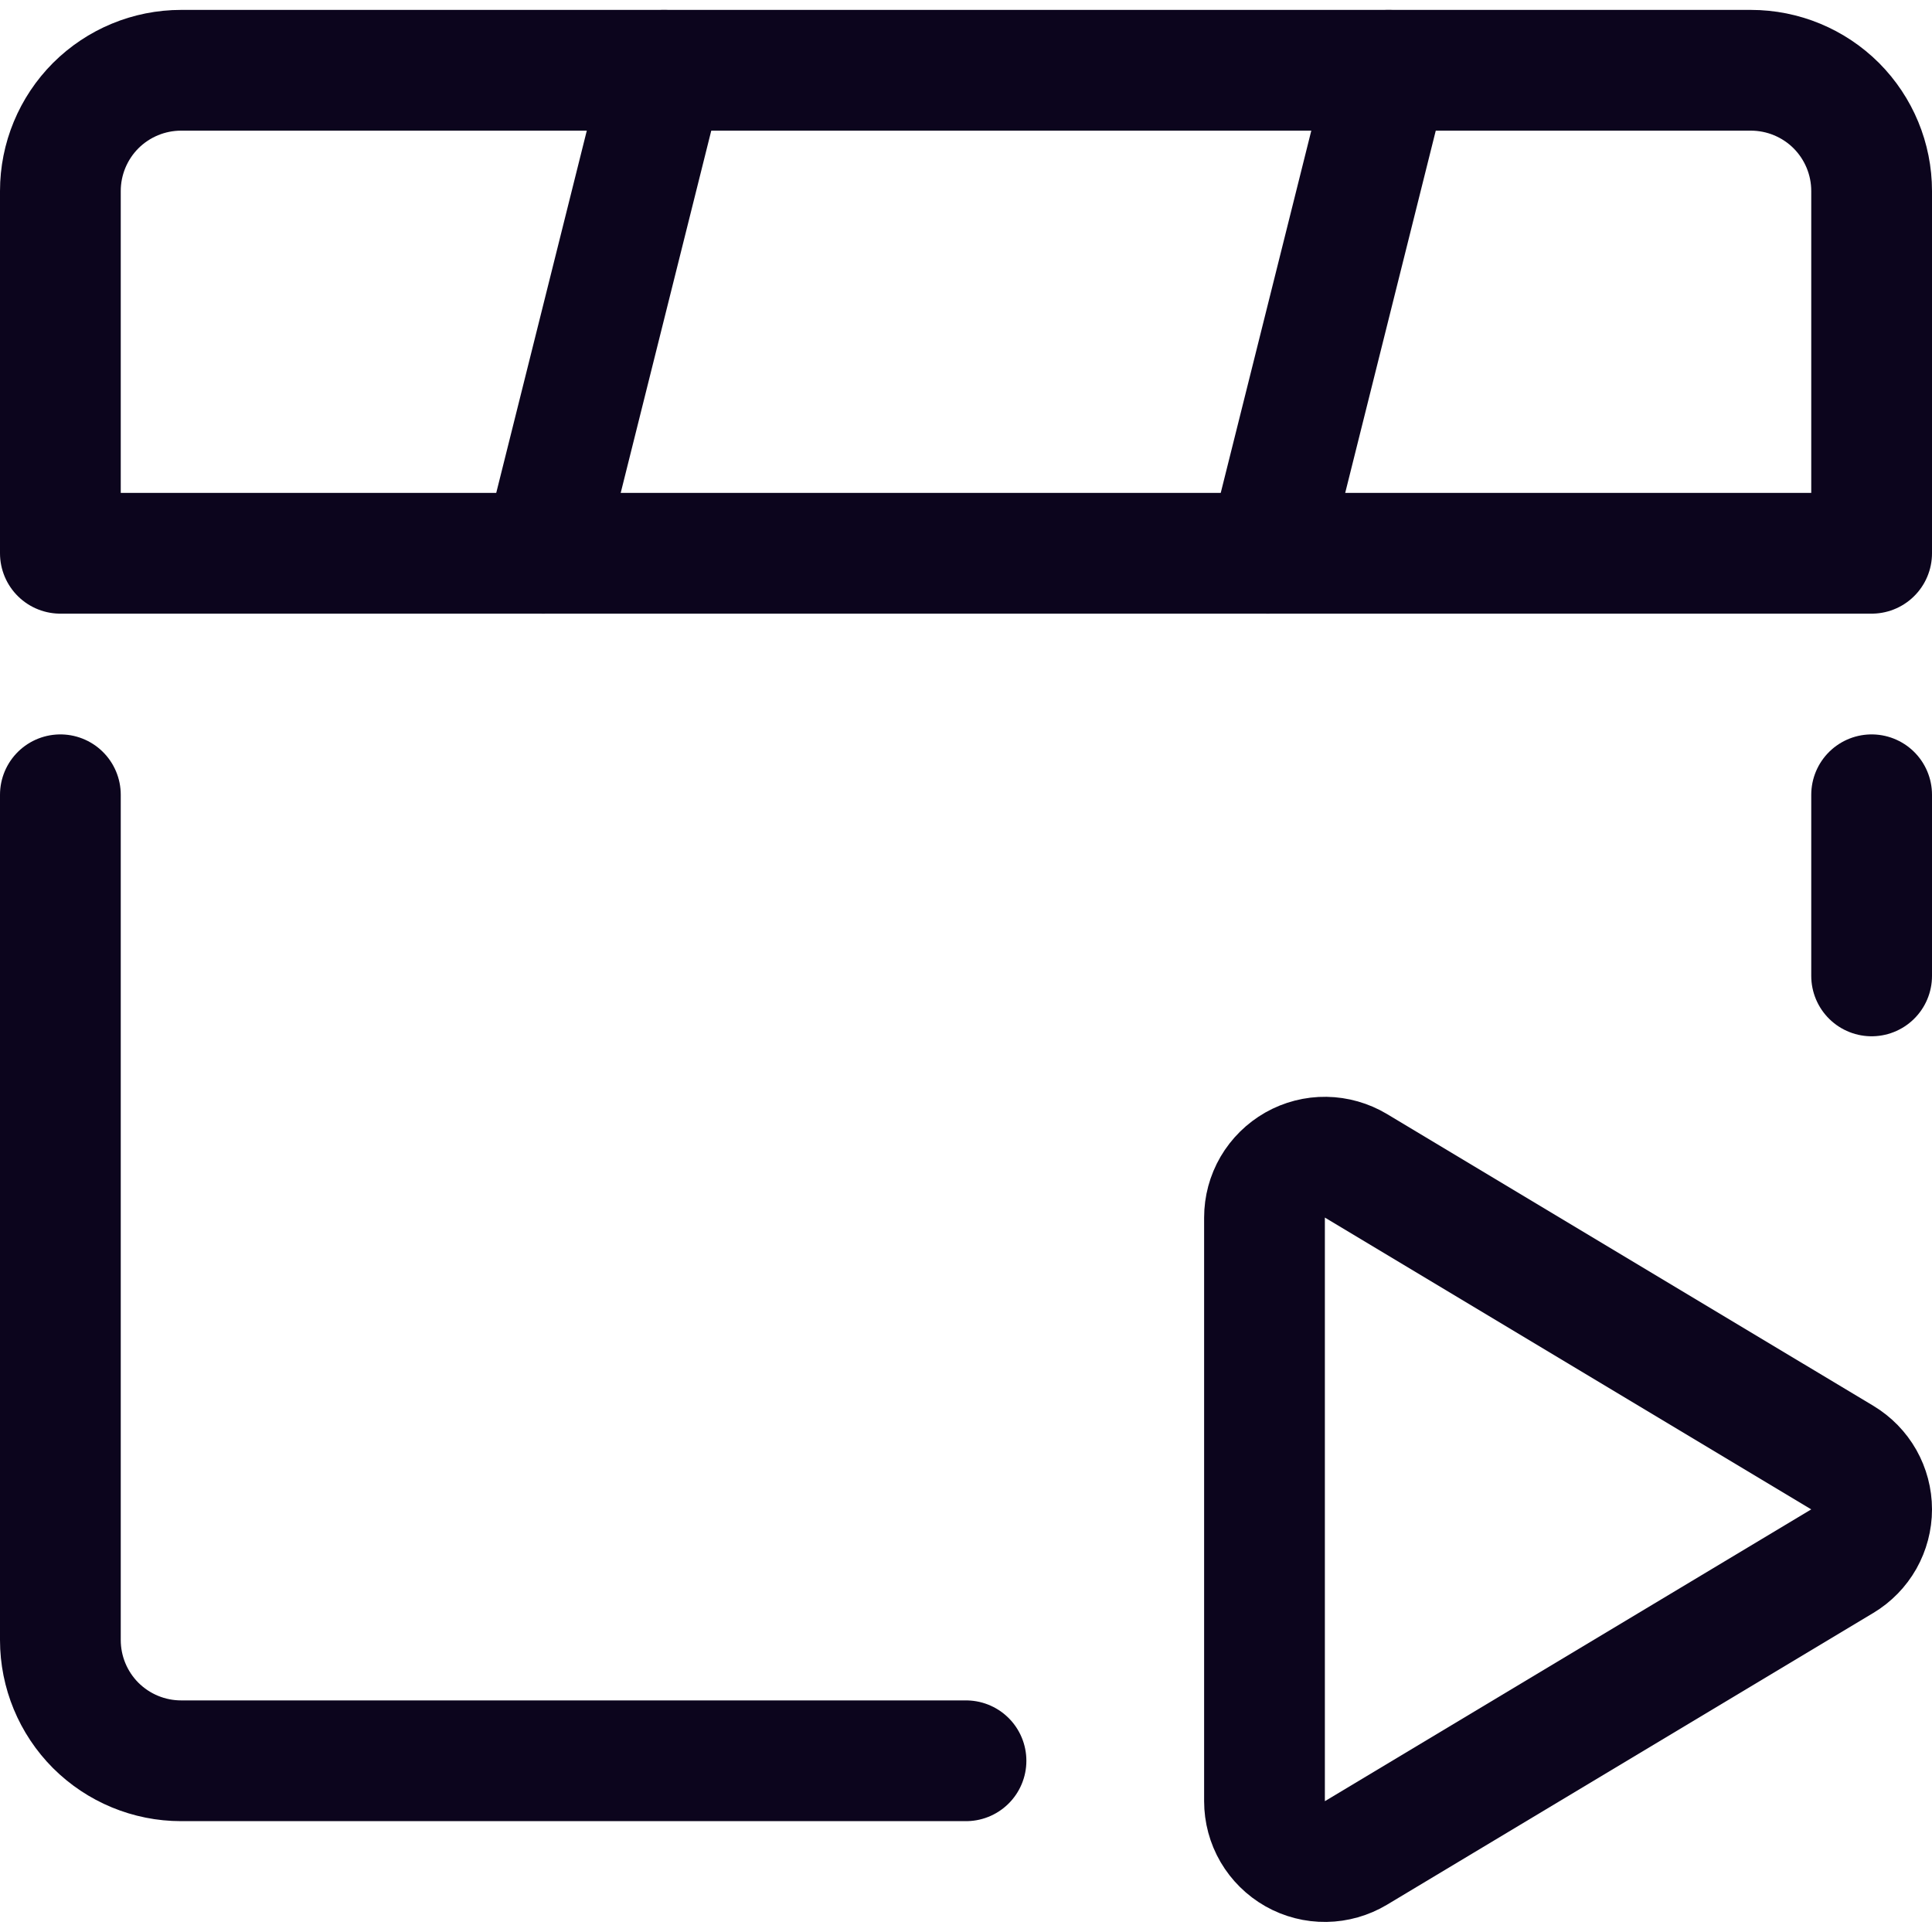
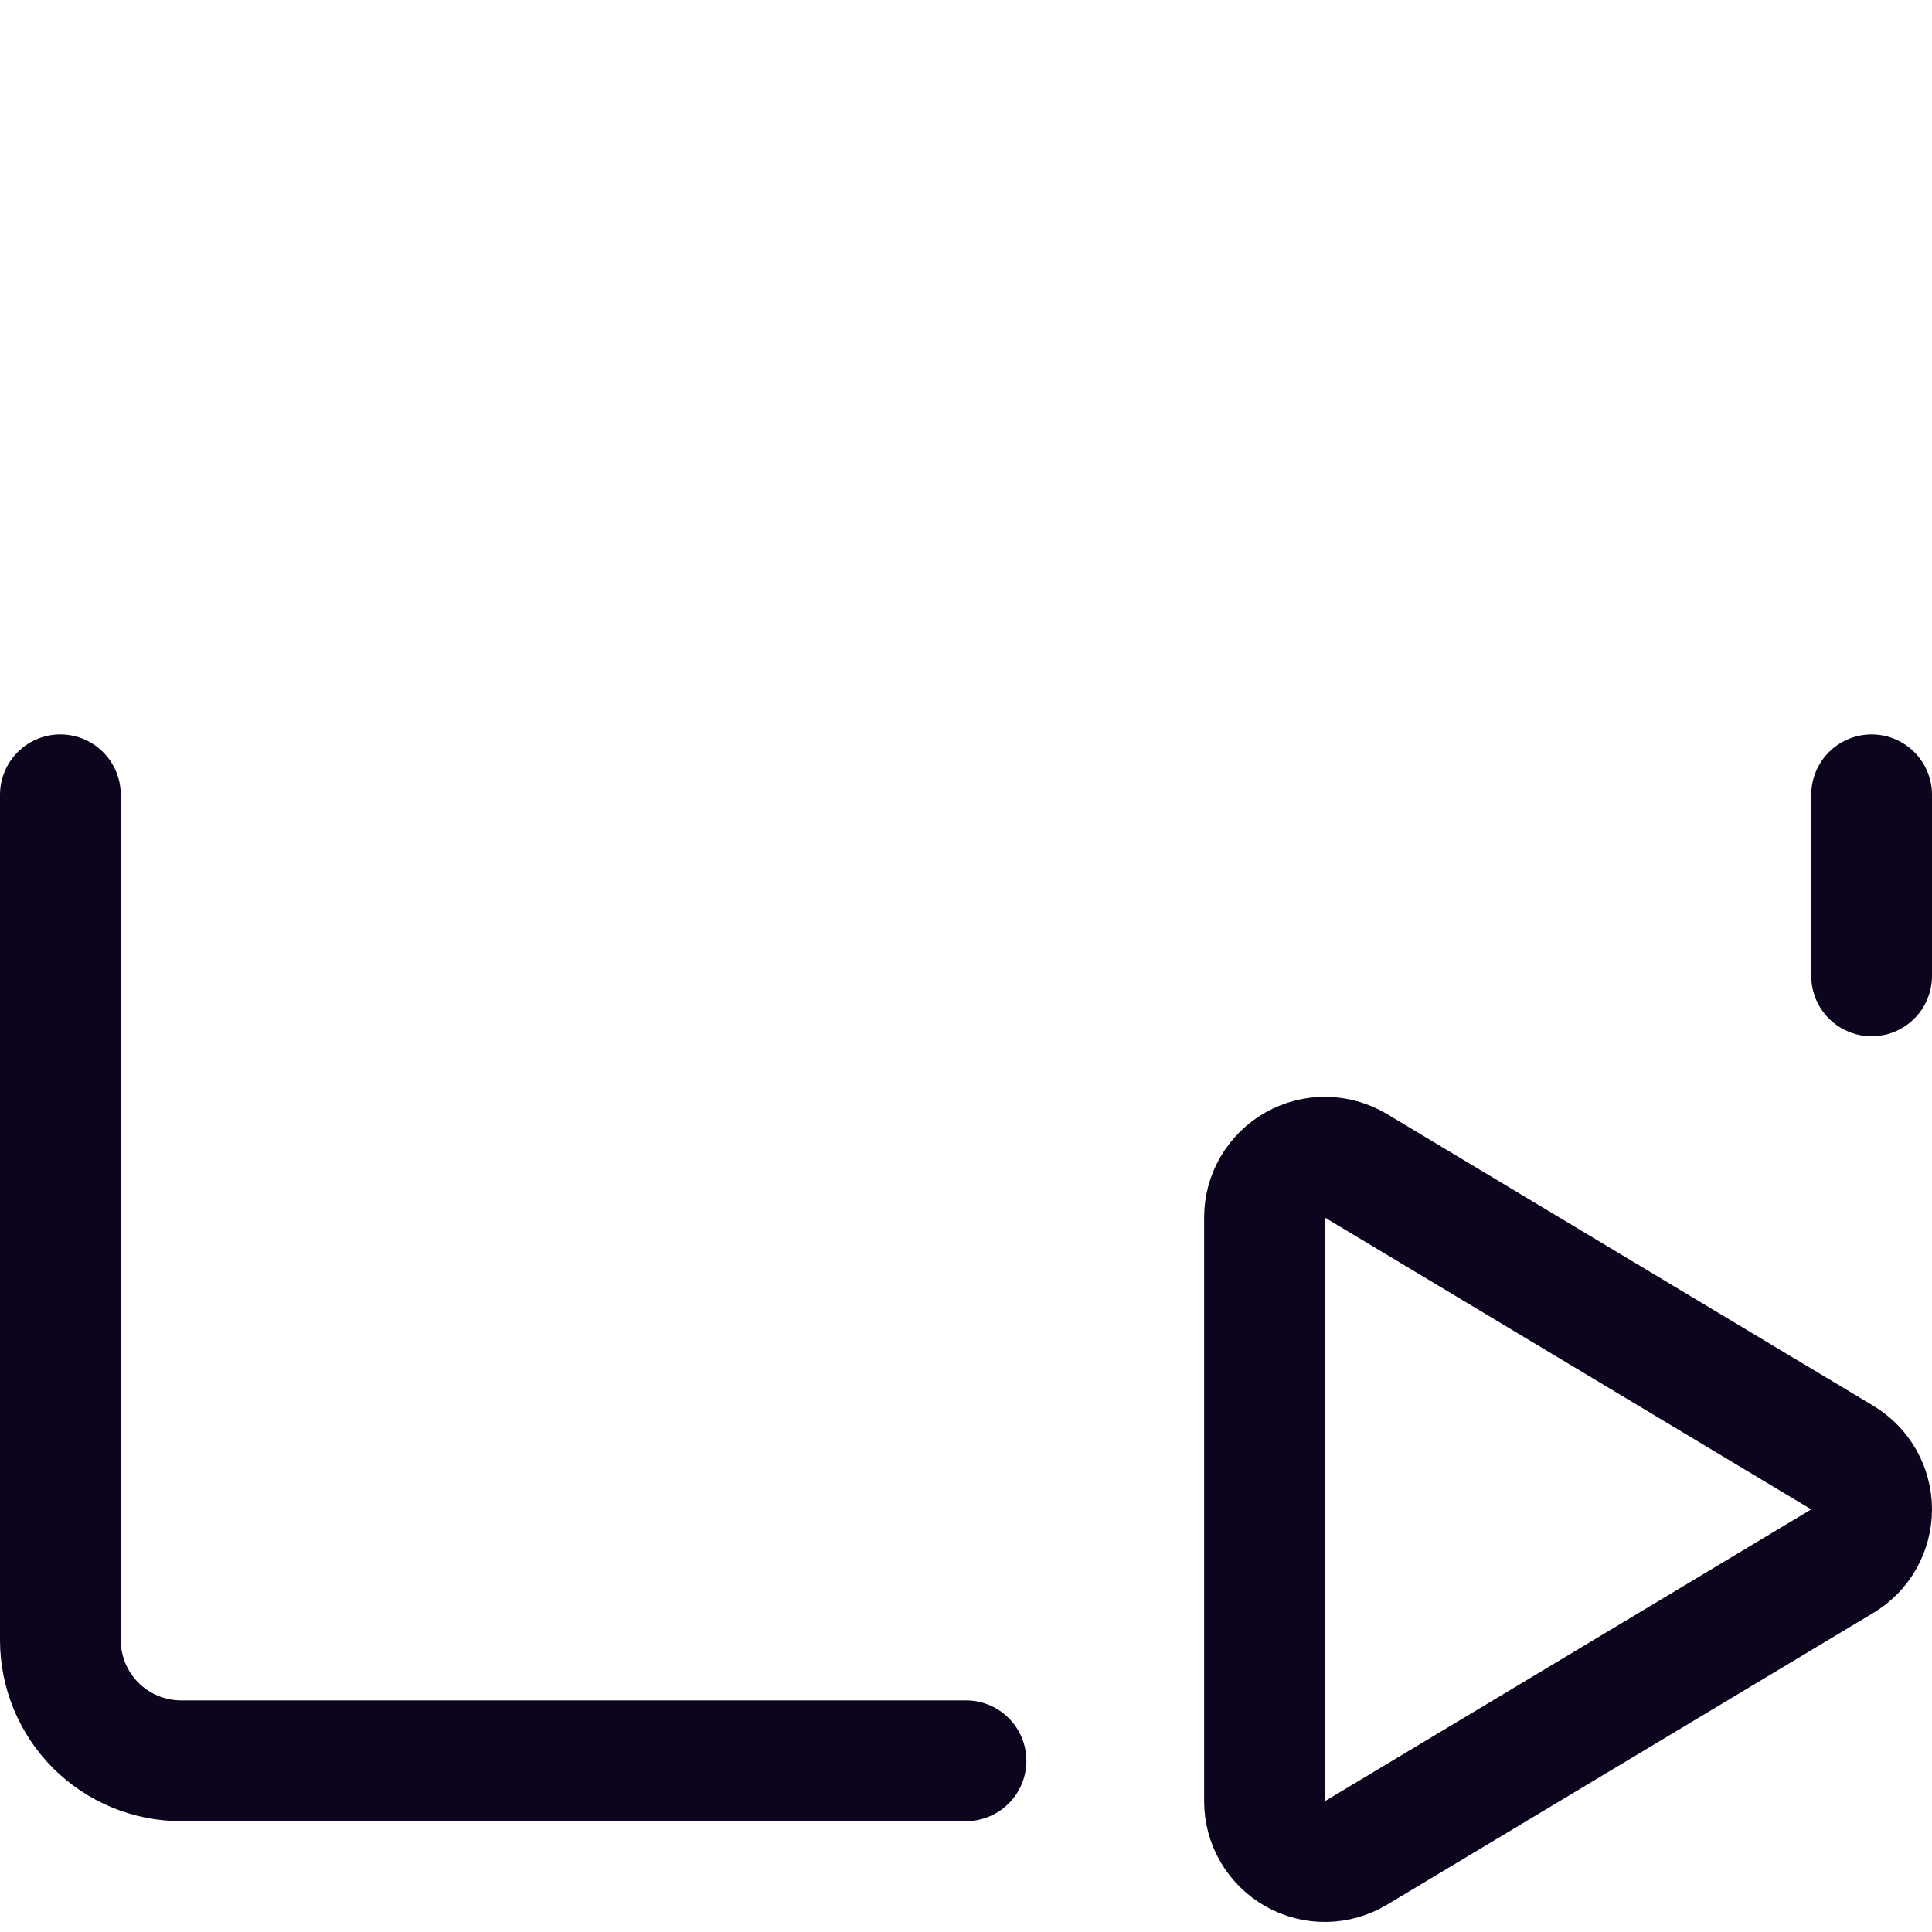
<svg xmlns="http://www.w3.org/2000/svg" width="24" height="24" viewBox="0 0 24 24" fill="none">
  <g clip-path="url(#clip0_521_1314)">
-     <path d="M23.25 6.873H0.75V2.373C0.75 1.975 0.908 1.594 1.189 1.312C1.471 1.031 1.852 0.873 2.25 0.873H21.75C22.148 0.873 22.529 1.031 22.811 1.312C23.092 1.594 23.25 1.975 23.25 2.373V6.873Z" stroke="#0C051D" stroke-width="1.5" stroke-linecap="round" stroke-linejoin="round" />
    <path d="M0.75 9.873V20.373C0.75 20.771 0.908 21.152 1.189 21.434C1.471 21.715 1.852 21.873 2.25 21.873H12" stroke="#0C051D" stroke-width="1.5" stroke-linecap="round" stroke-linejoin="round" />
    <path d="M23.25 12.123V9.873" stroke="#0C051D" stroke-width="1.5" stroke-linecap="round" stroke-linejoin="round" />
-     <path d="M8.25 0.873L6.75 6.873" stroke="#0C051D" stroke-width="1.5" stroke-linecap="round" stroke-linejoin="round" />
-     <path d="M17.25 0.873L15.75 6.873" stroke="#0C051D" stroke-width="1.5" stroke-linecap="round" stroke-linejoin="round" />
    <path d="M22.886 18.107L16.844 14.482C16.73 14.414 16.6 14.377 16.468 14.375C16.335 14.373 16.204 14.407 16.089 14.472C15.973 14.538 15.877 14.633 15.81 14.747C15.743 14.862 15.708 14.992 15.708 15.125V22.375C15.708 22.508 15.743 22.638 15.81 22.753C15.877 22.867 15.973 22.962 16.089 23.028C16.204 23.093 16.335 23.127 16.468 23.125C16.6 23.123 16.73 23.086 16.844 23.018L22.886 19.393C22.997 19.326 23.089 19.232 23.153 19.119C23.216 19.007 23.25 18.879 23.25 18.75C23.25 18.62 23.216 18.493 23.153 18.381C23.089 18.268 22.997 18.174 22.886 18.107Z" stroke="#0C051D" stroke-width="1.5" stroke-linecap="round" stroke-linejoin="round" />
  </g>
  <defs>
    <clipPath id="clip0_521_1314">
      <rect width="24" height="24" fill="white" />
    </clipPath>
  </defs>
</svg>